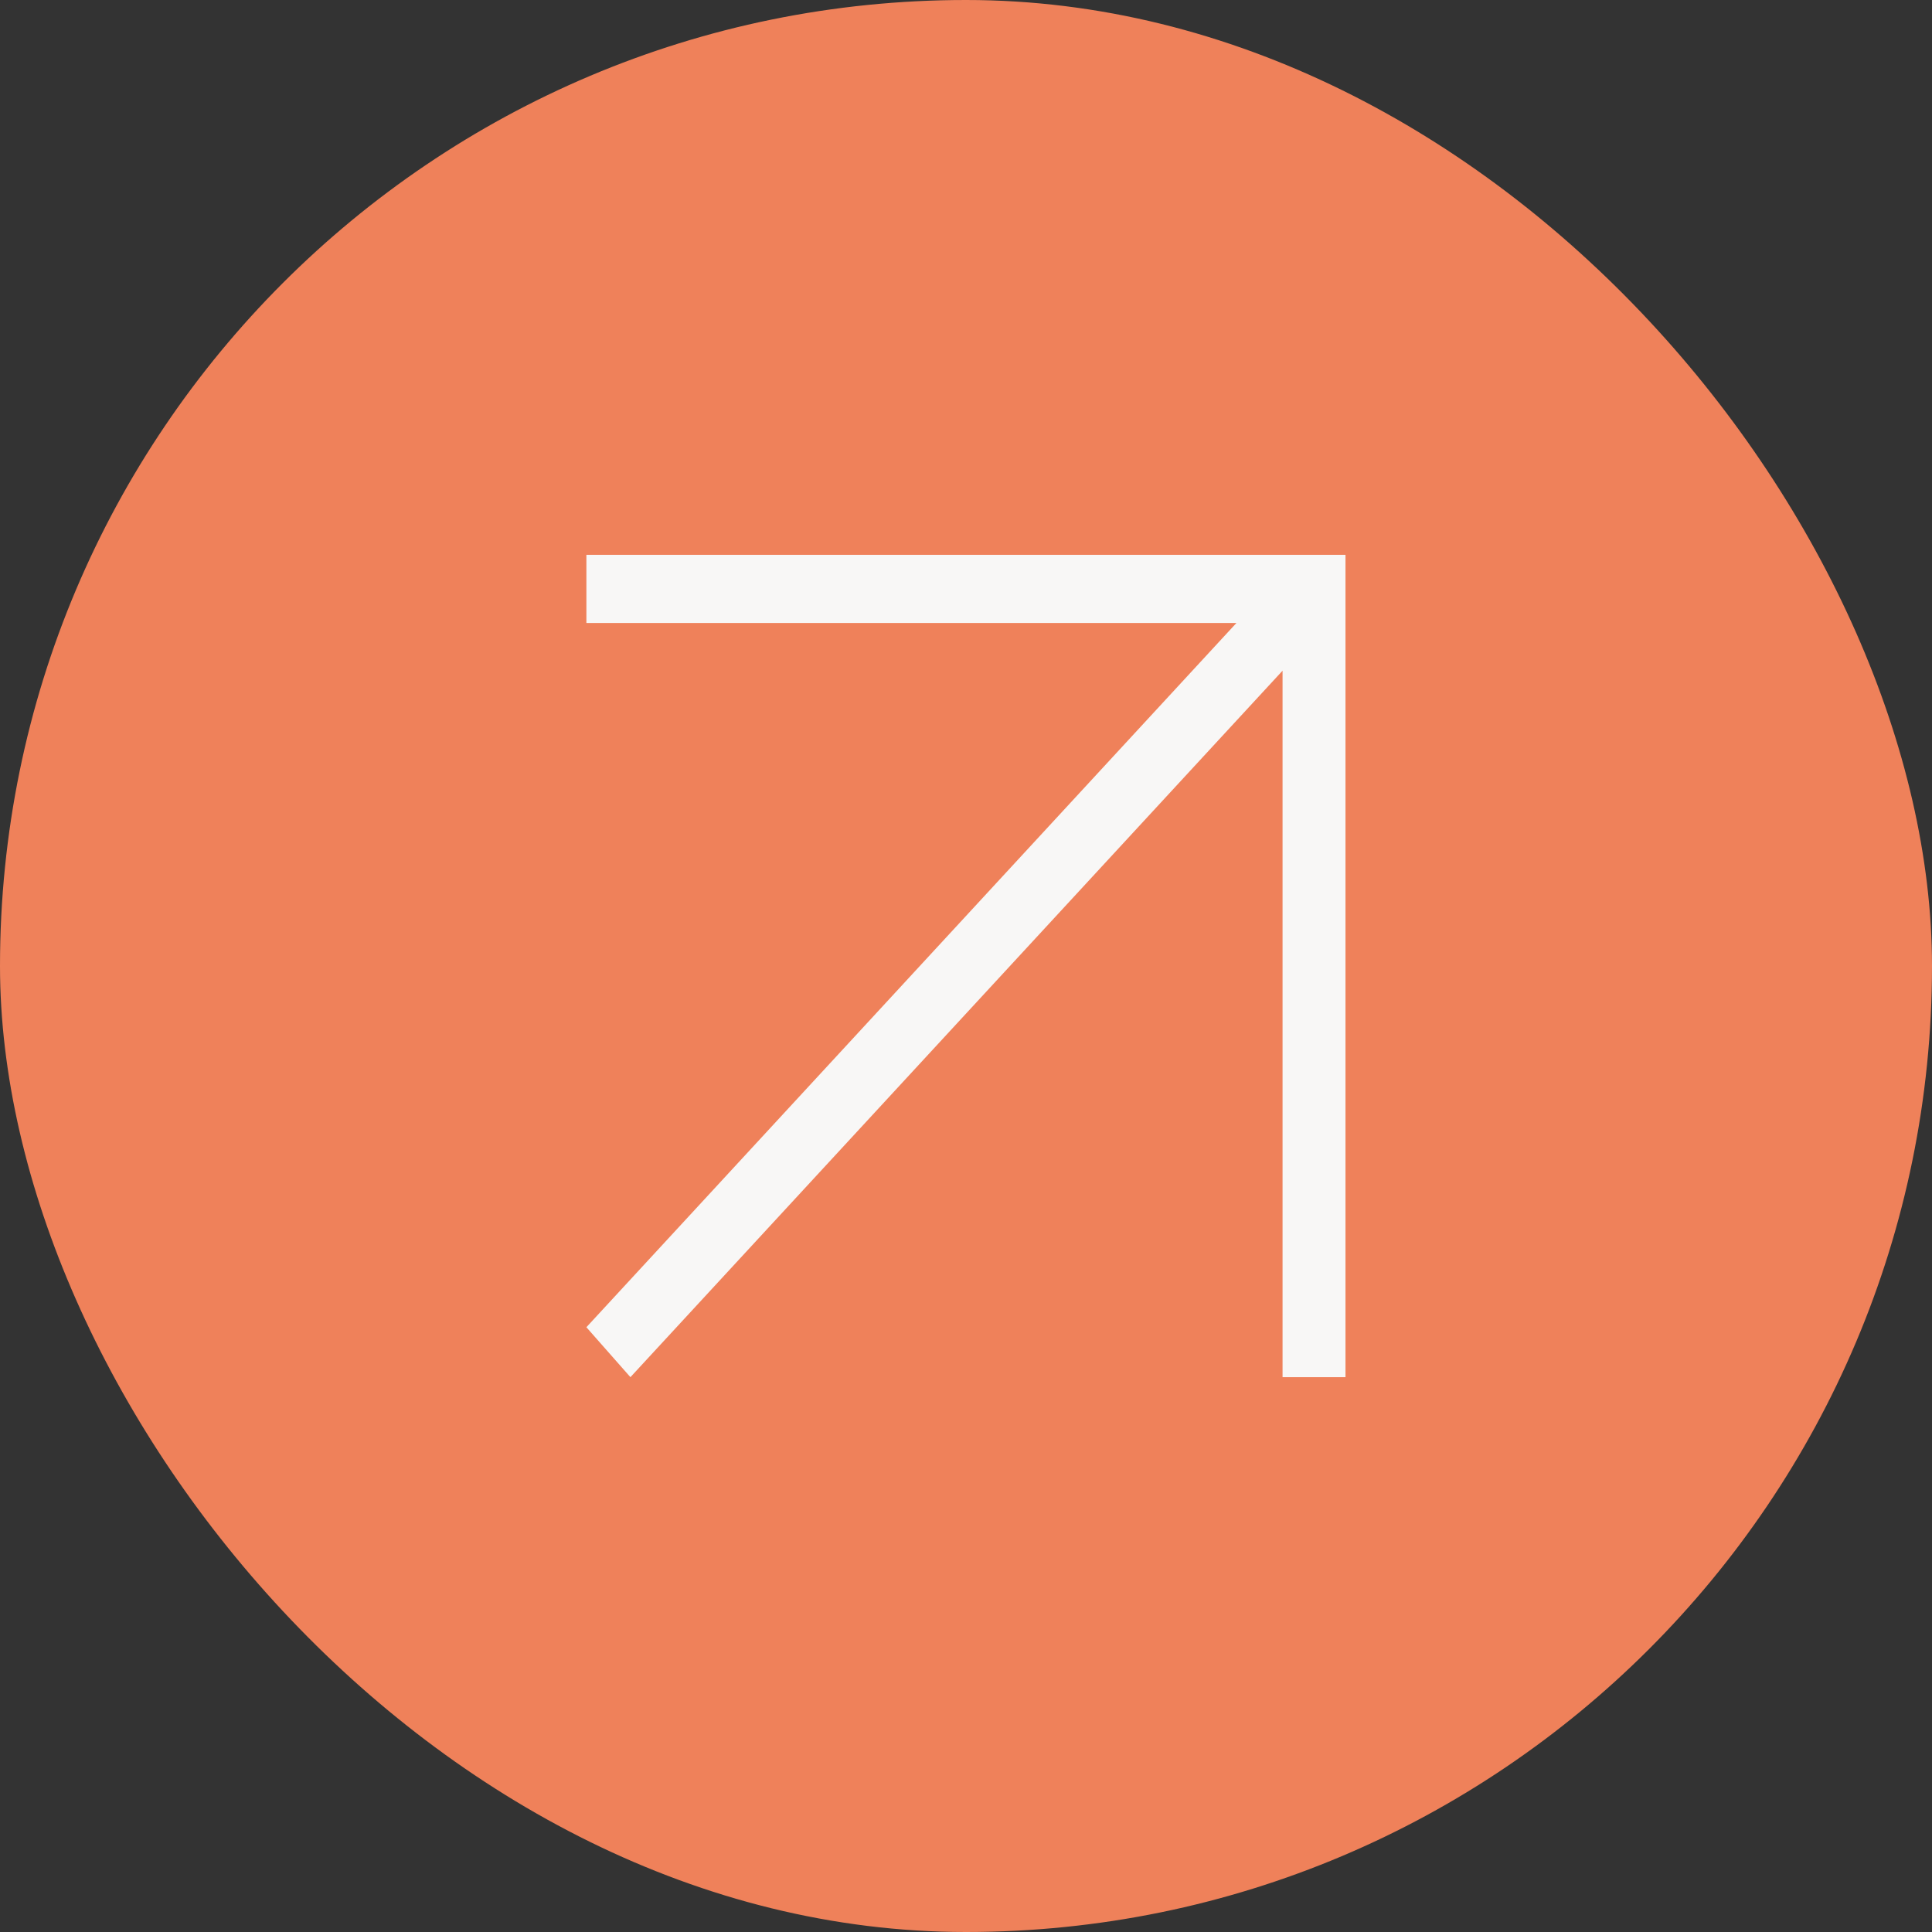
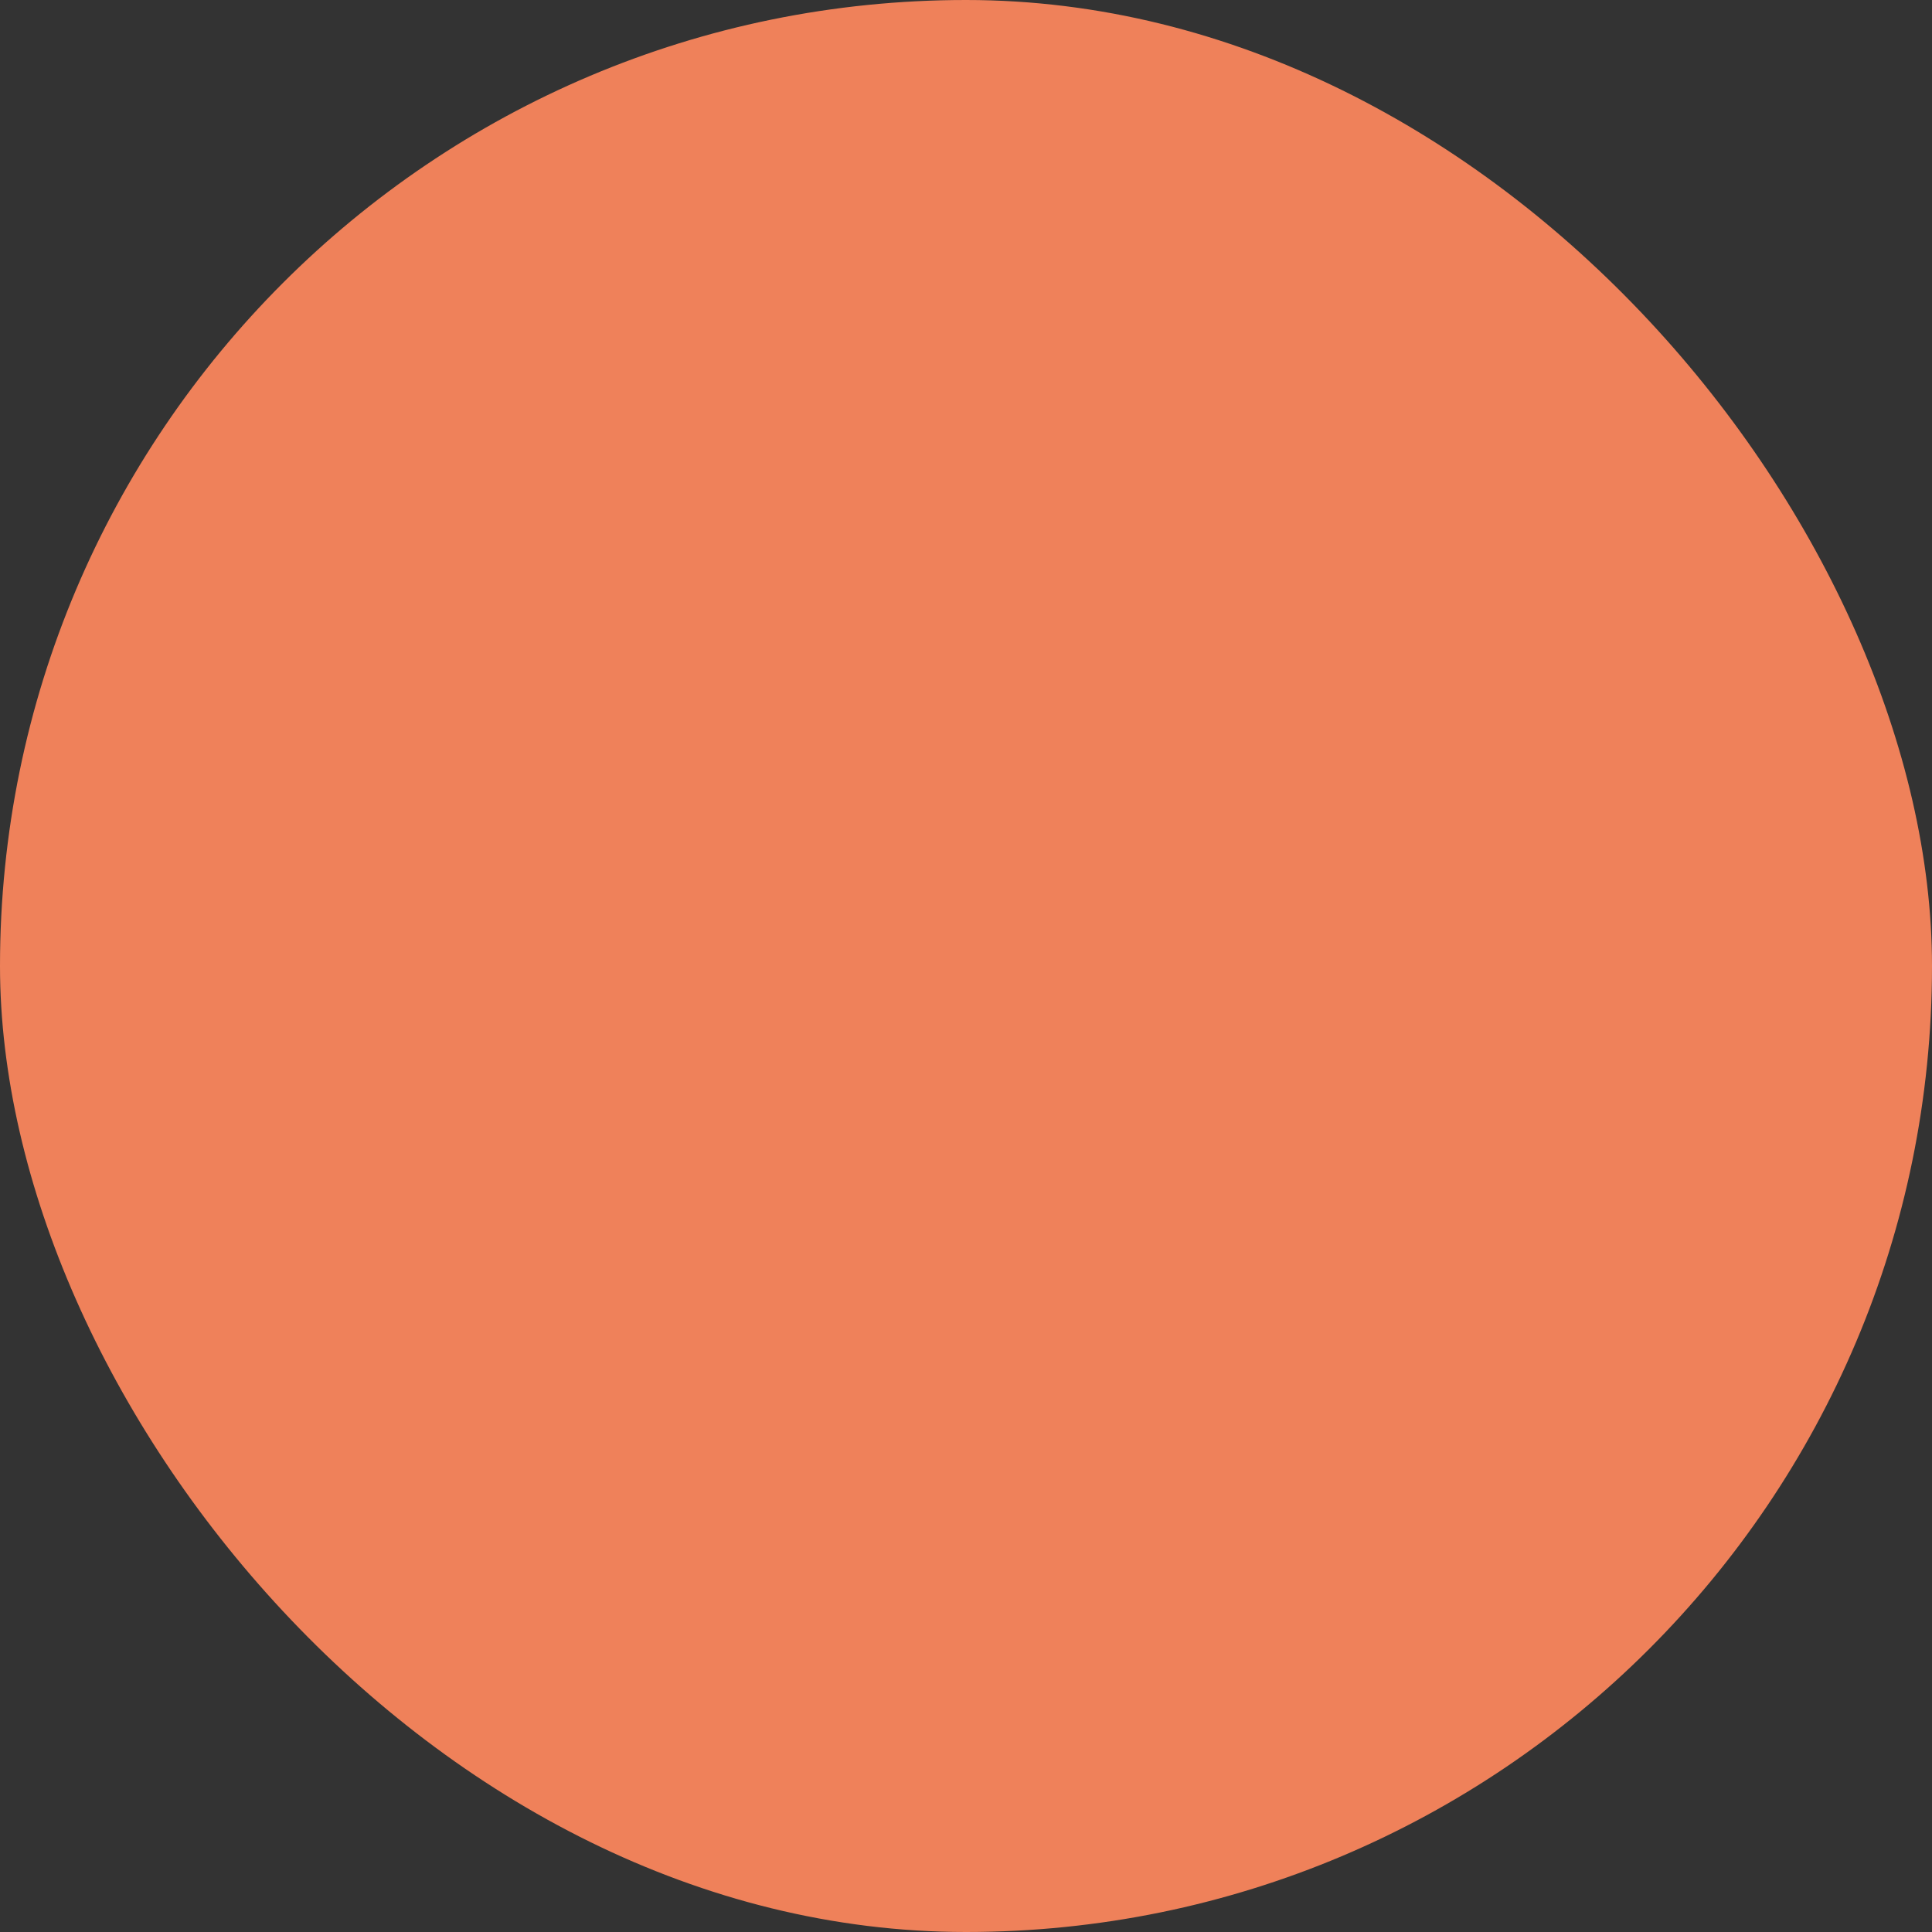
<svg xmlns="http://www.w3.org/2000/svg" width="33" height="33" viewBox="0 0 33 33" fill="none">
  <rect x="0" y="0" width="33" height="33" fill="#333333" stroke="none" />
  <rect width="33" height="33" rx="16.5" fill="#EF815A" />
-   <path d="M22.982 9.477V23.523H21.907V11.456L10.768 23.523L10.016 22.67L21.119 10.641H10.016V9.477H22.982Z" fill="#F8F7F6" />
</svg>